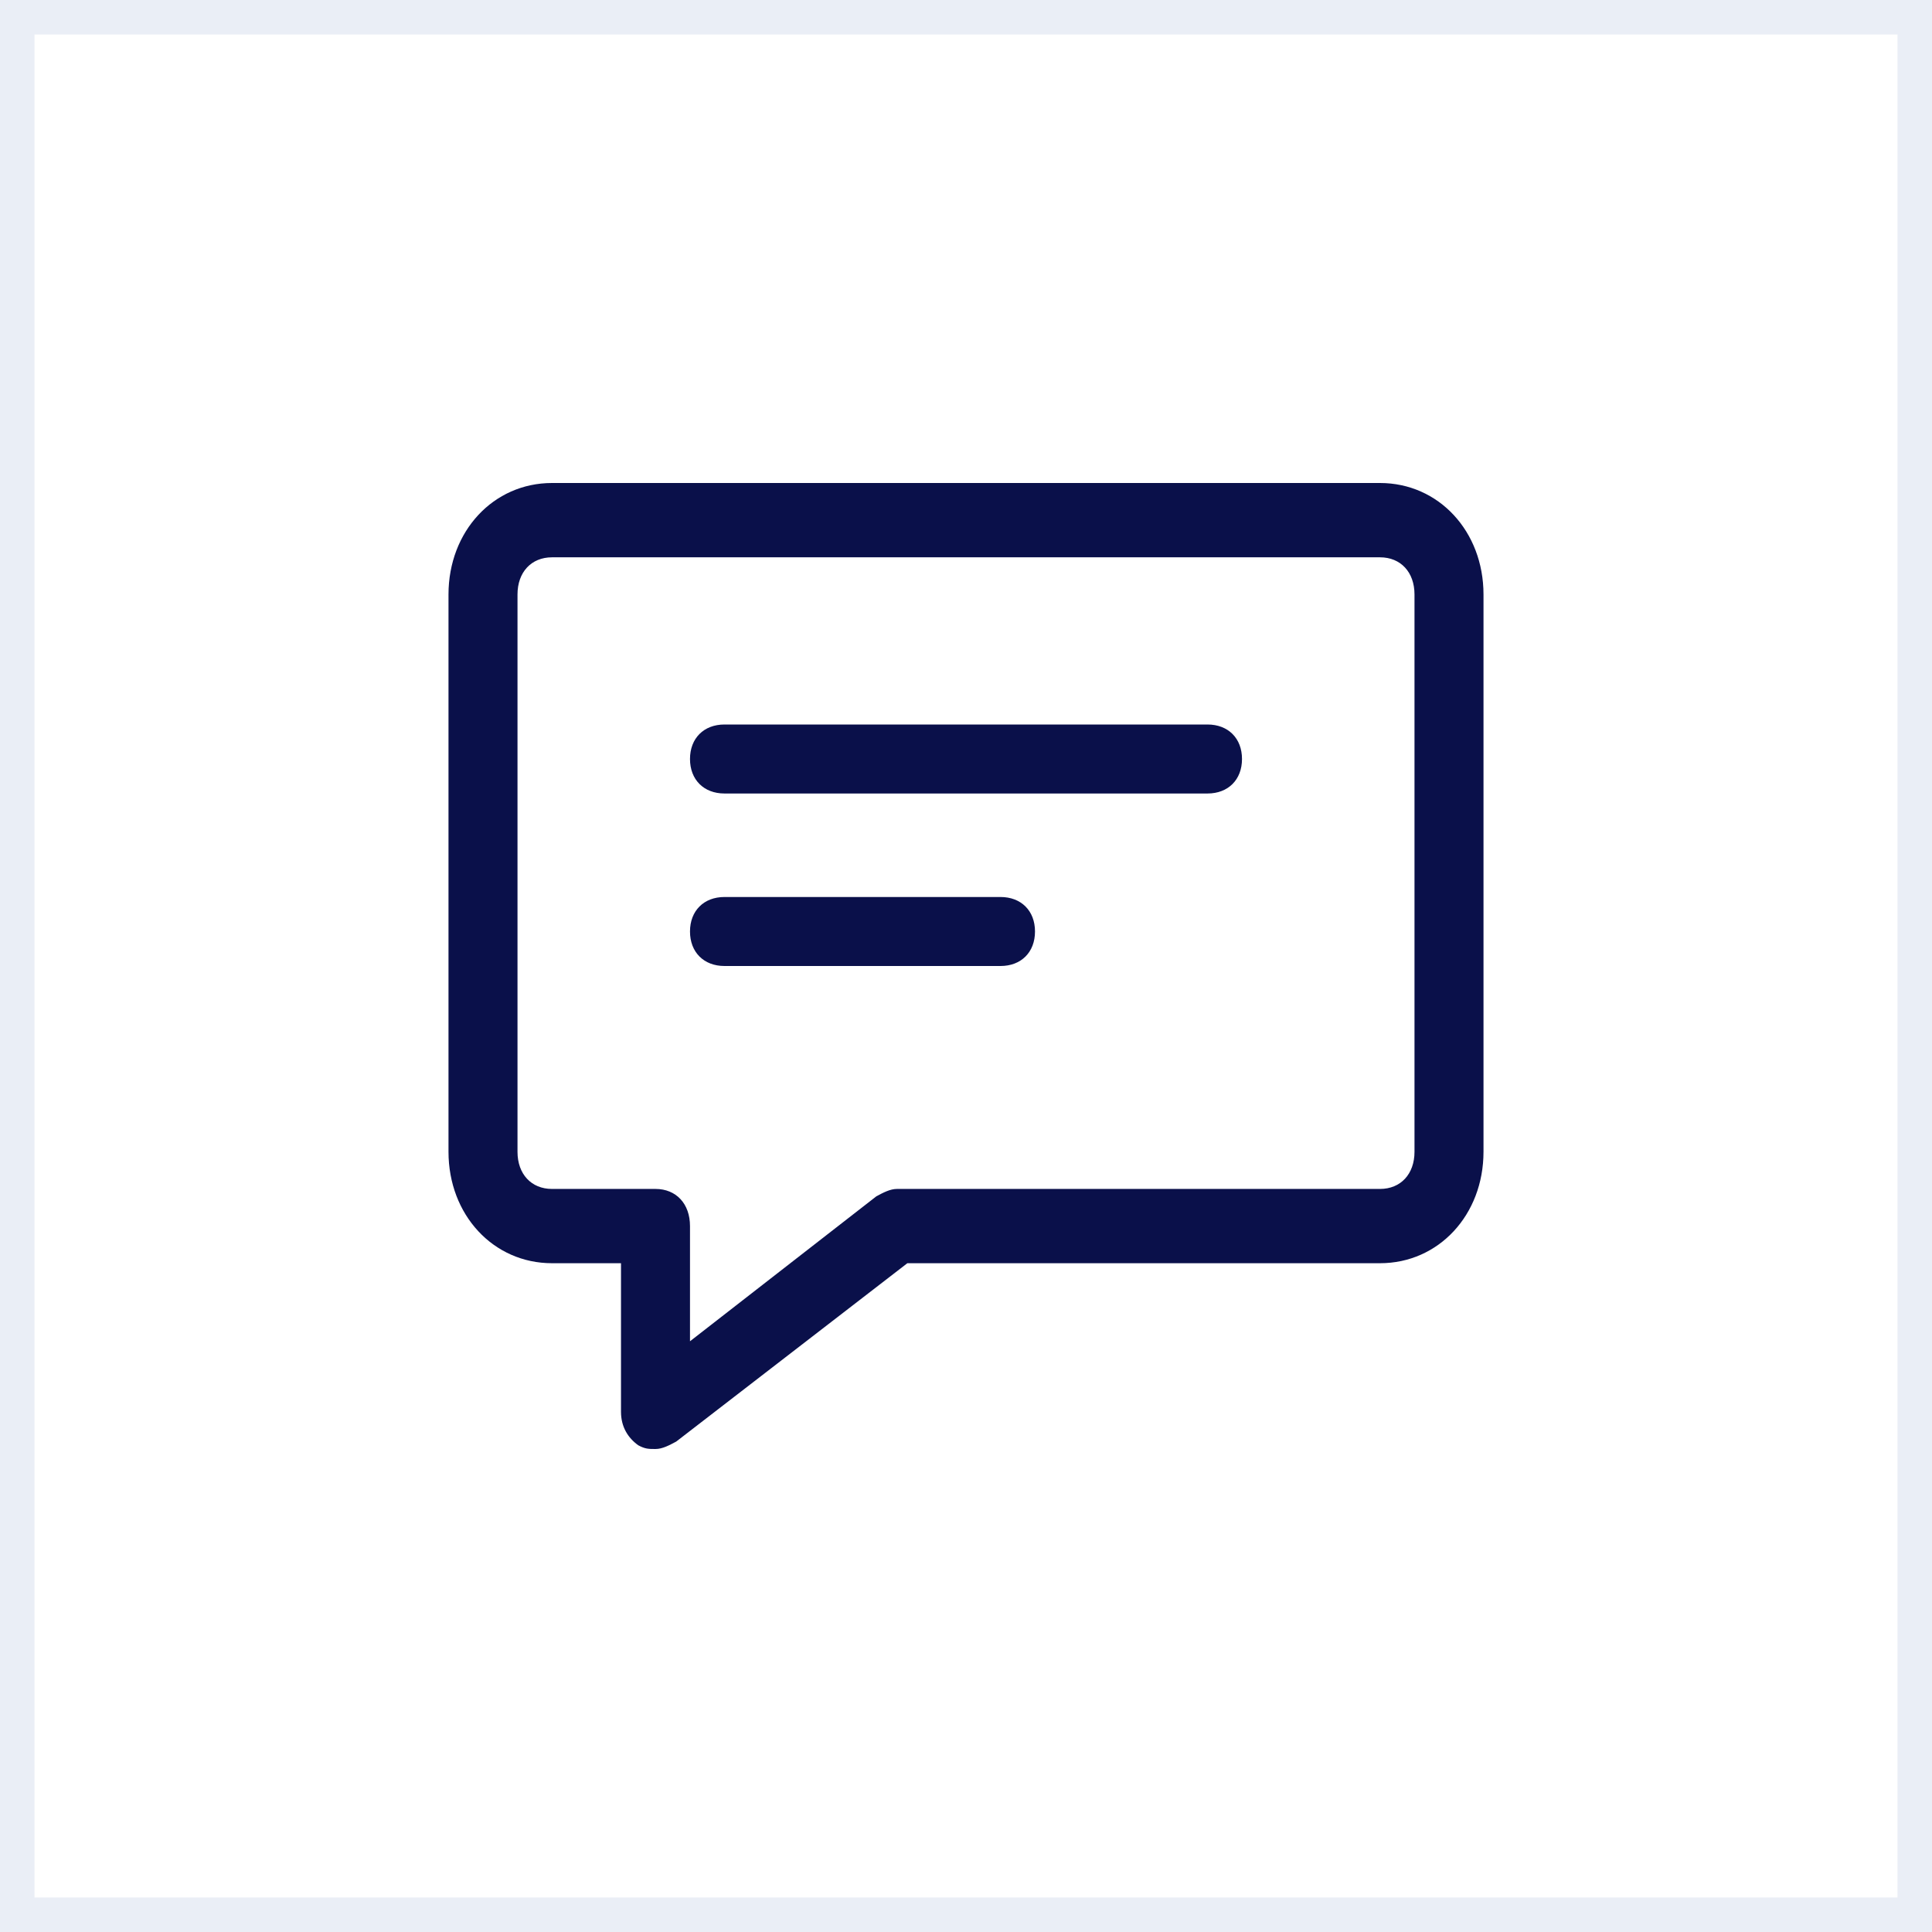
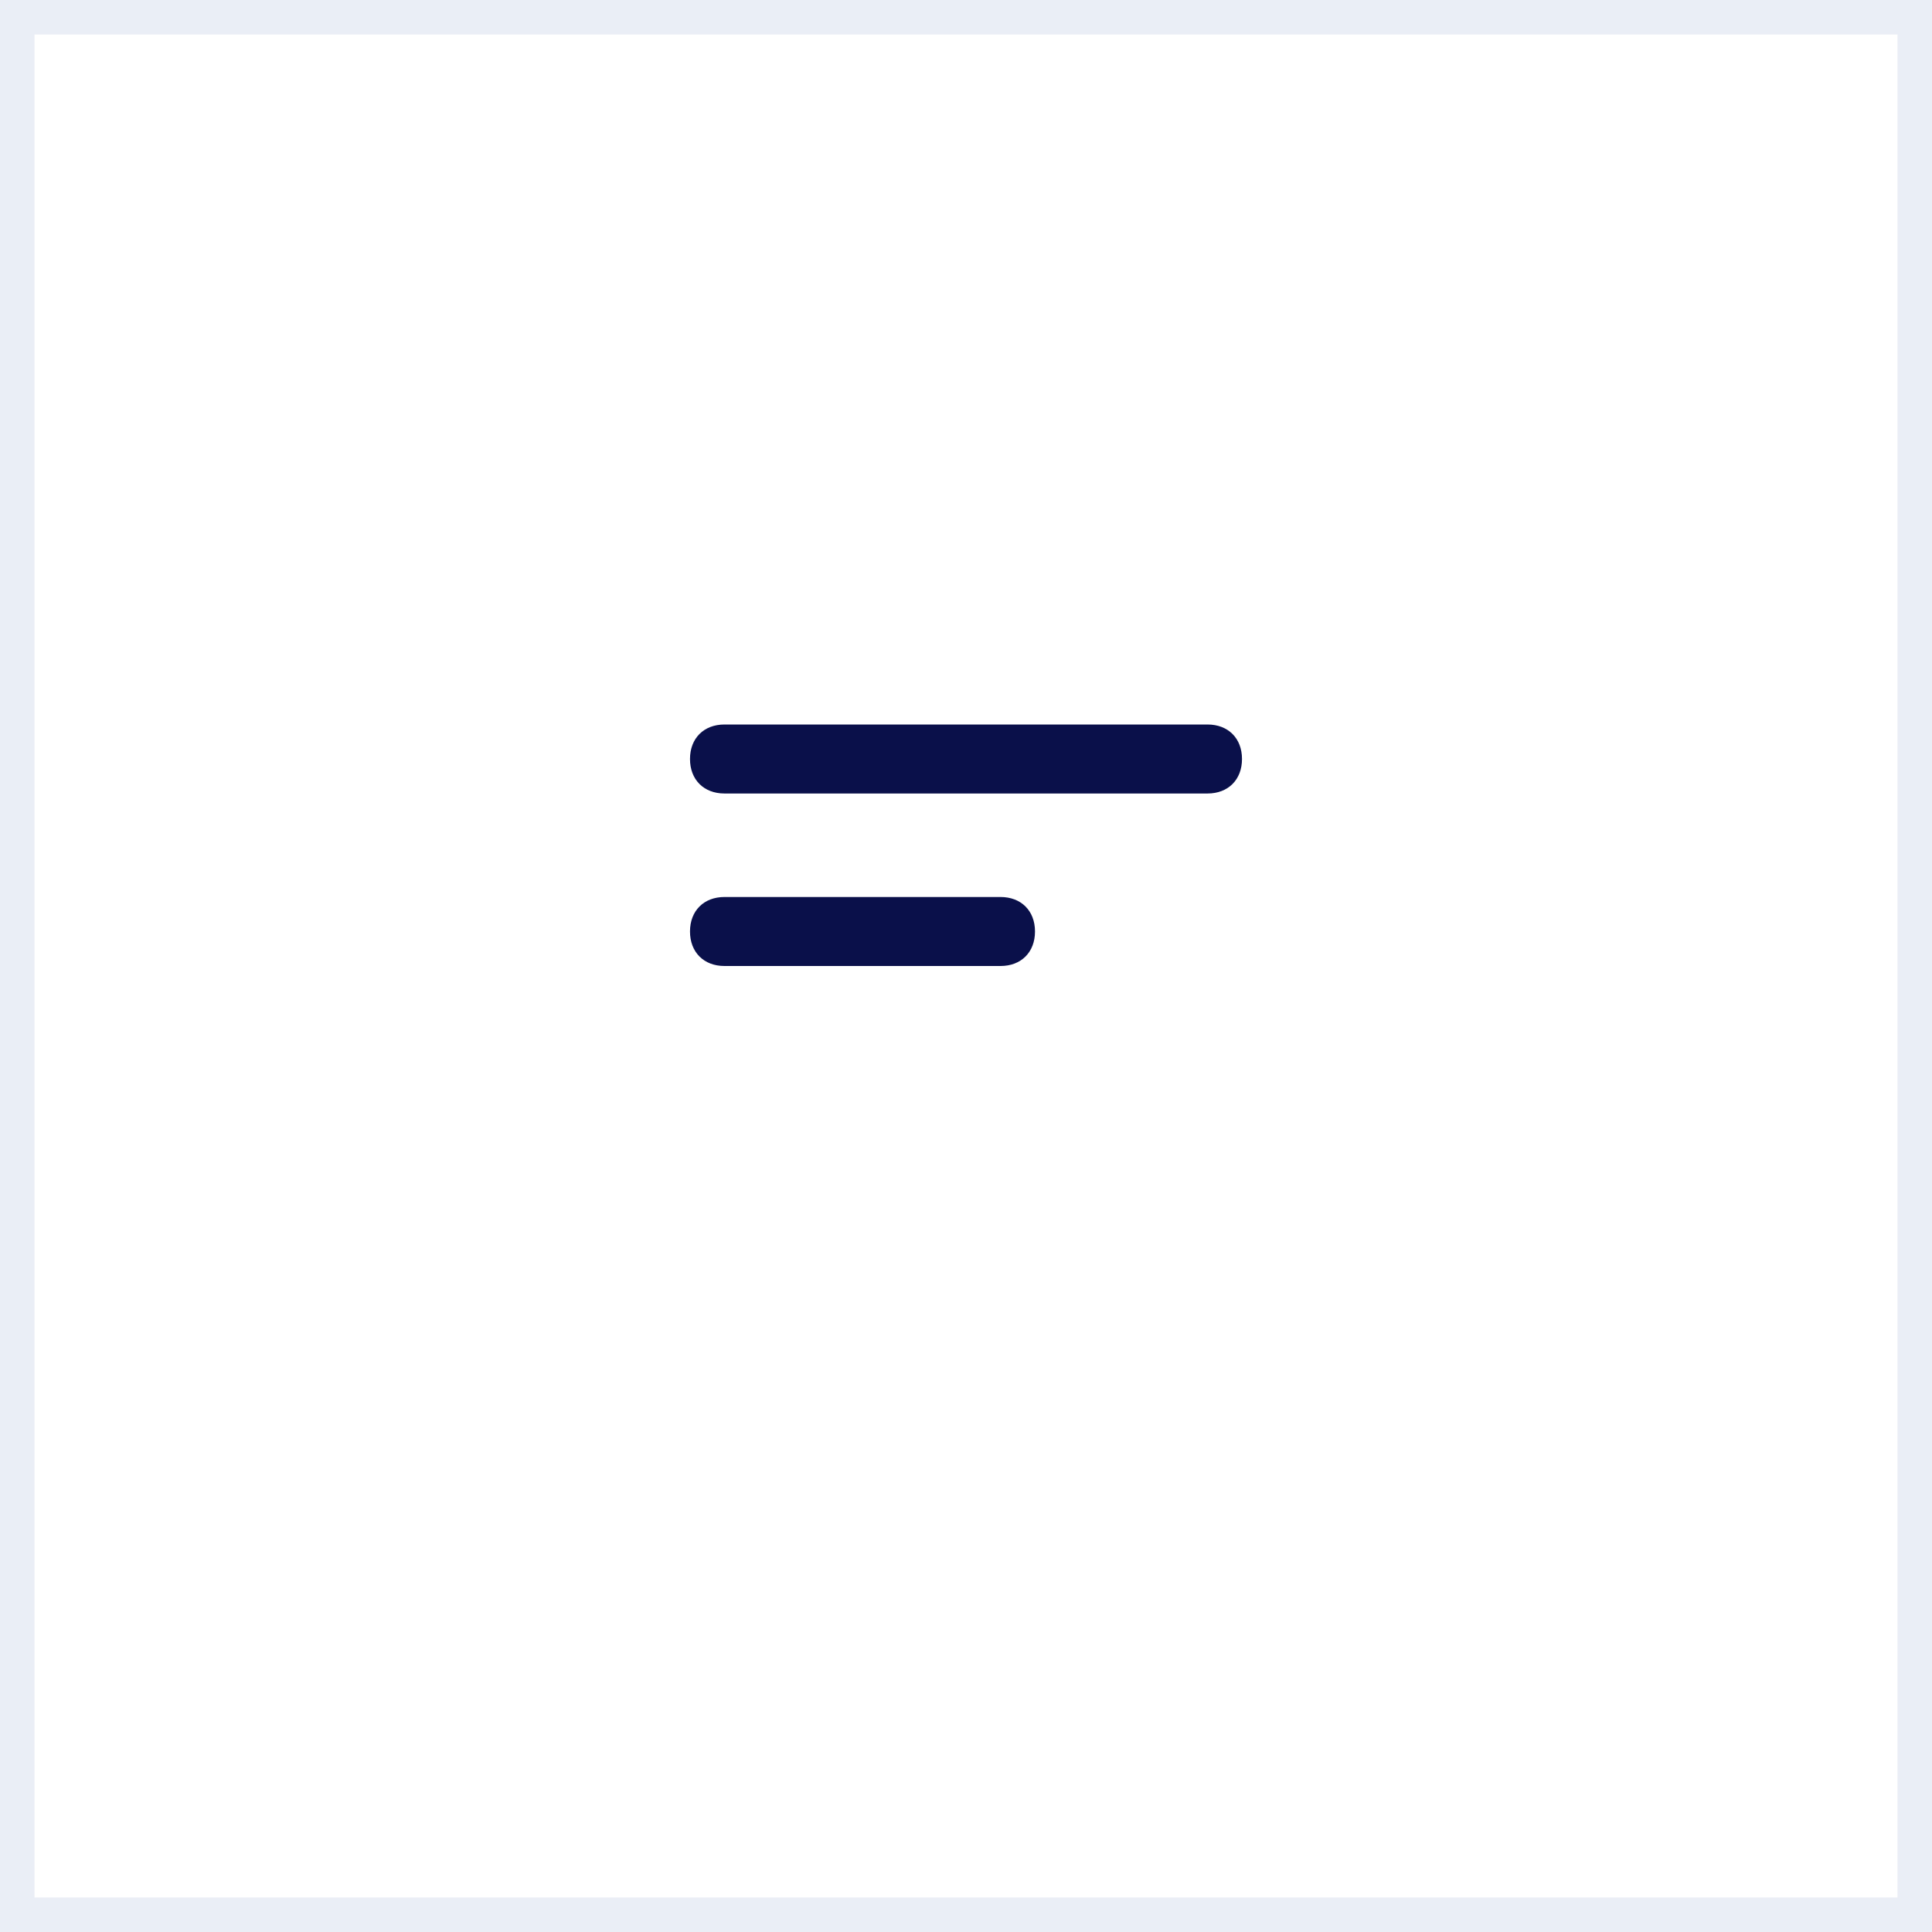
<svg xmlns="http://www.w3.org/2000/svg" width="56px" height="56px" viewBox="0 0 56 56" version="1.1">
  <rect x="0" y="0" width="56" height="56" fill="#808080" stroke="none" />
  <title>发布需求@2x</title>
  <desc>Created with Sketch.</desc>
  <g id="页面-1" stroke="none" stroke-width="1" fill="none" fill-rule="evenodd">
    <g id="首页优化" transform="translate(-1864, -1593)">
      <g id="编组-34" transform="translate(1864, 1536)">
        <g id="侧边栏-全">
          <g id="发布需求" transform="translate(0, 57)">
            <rect id="矩形" stroke="#EAEEF6" fill="#FFFFFF" x="0.5" y="0.5" width="55" height="55" />
            <g id="消息" transform="translate(13, 14)" fill="#0A104A" fill-rule="nonzero">
              <path d="M16,12 L8,12 C7.4,12 7,12.4 7,13 C7,13.6 7.4,14 8,14 L16,14 C16.6,14 17,13.6 17,13 C17,12.4 16.6,12 16,12 Z M22,7 L8,7 C7.4,7 7,7.4 7,8 C7,8.6 7.4,9 8,9 L22,9 C22.6,9 23,8.6 23,8 C23,7.4 22.6,7 22,7 Z" id="形状" />
-               <path d="M27,0 L3,0 C1.3,0 0,1.4 0,3.231 L0,19.385 C0,21.215 1.3,22.615 3,22.615 L5,22.615 L5,26.923 C5,27.354 5.2,27.677 5.5,27.892 C5.7,28 5.8,28 6,28 C6.2,28 6.4,27.892 6.6,27.785 L13.3,22.615 L27,22.615 C28.7,22.615 30,21.215 30,19.385 L30,3.231 C30,1.4 28.7,0 27,0 Z M28,19.385 C28,20.031 27.6,20.462 27,20.462 L13,20.462 C12.8,20.462 12.6,20.569 12.4,20.677 L7,24.877 L7,21.538 C7,20.892 6.6,20.462 6,20.462 L3,20.462 C2.4,20.462 2,20.031 2,19.385 L2,3.231 C2,2.585 2.4,2.154 3,2.154 L27,2.154 C27.6,2.154 28,2.585 28,3.231 L28,19.385 Z" id="形状" />
            </g>
          </g>
        </g>
      </g>
    </g>
  </g>
</svg>